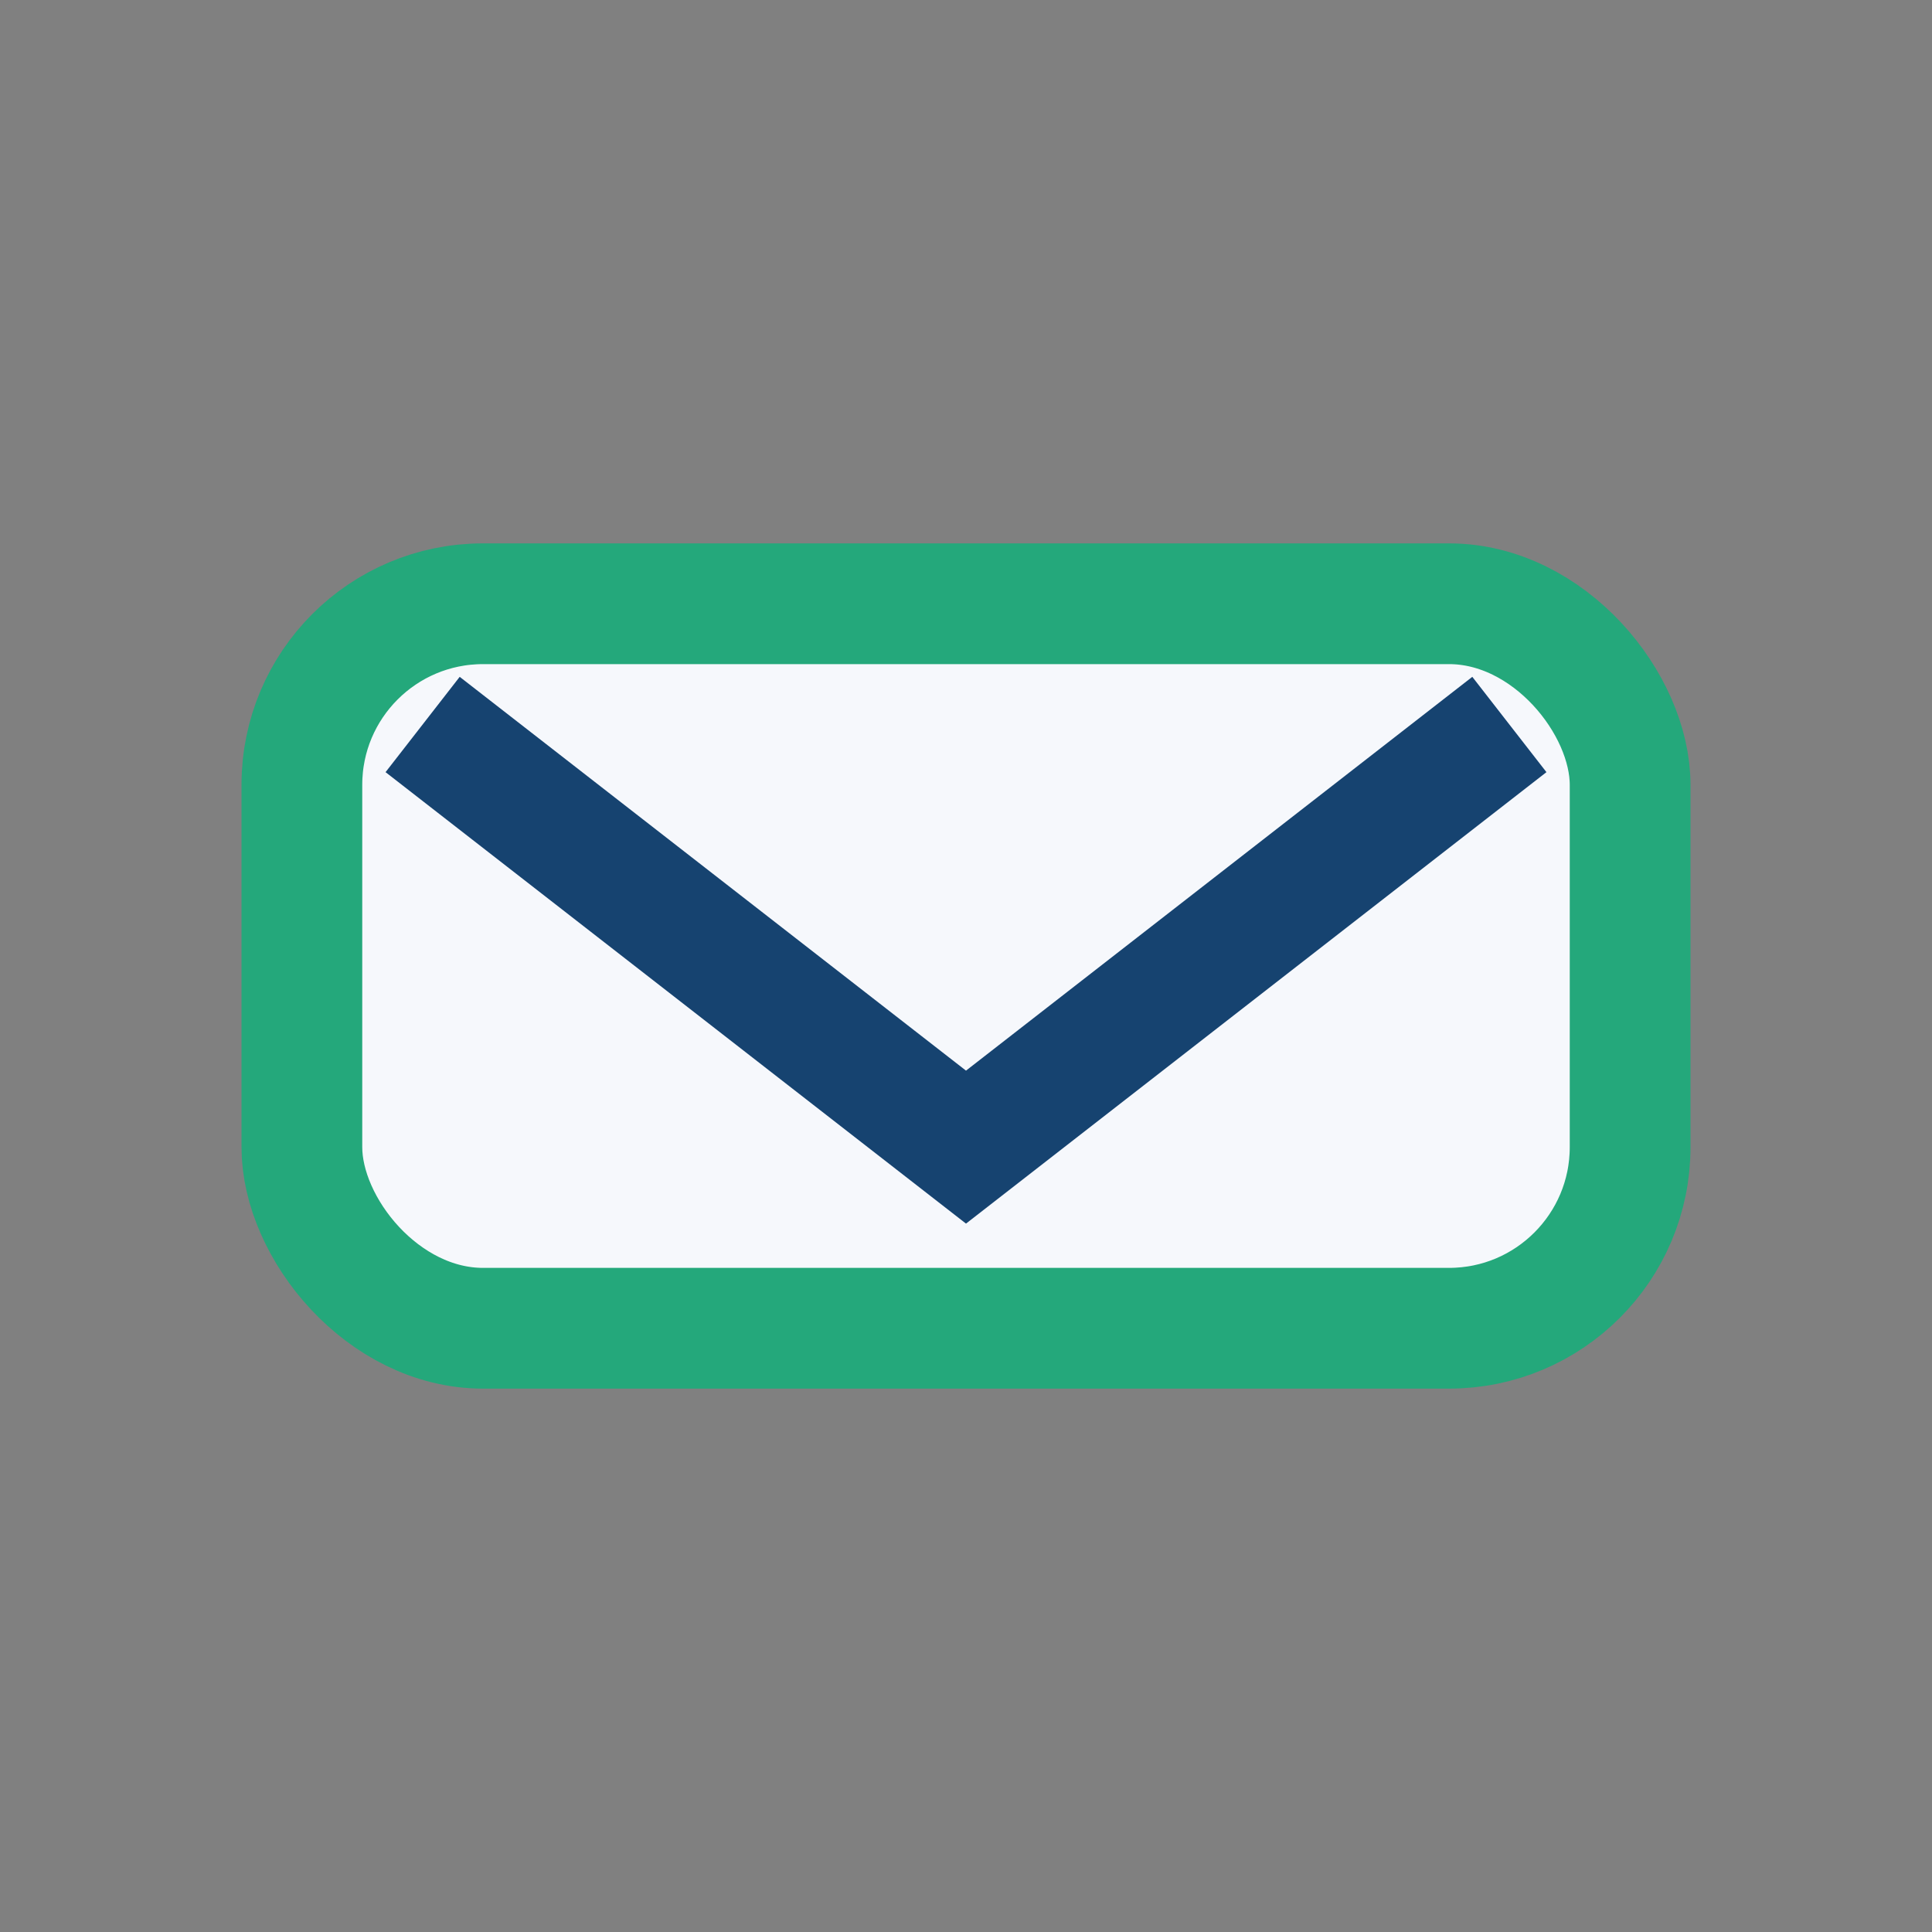
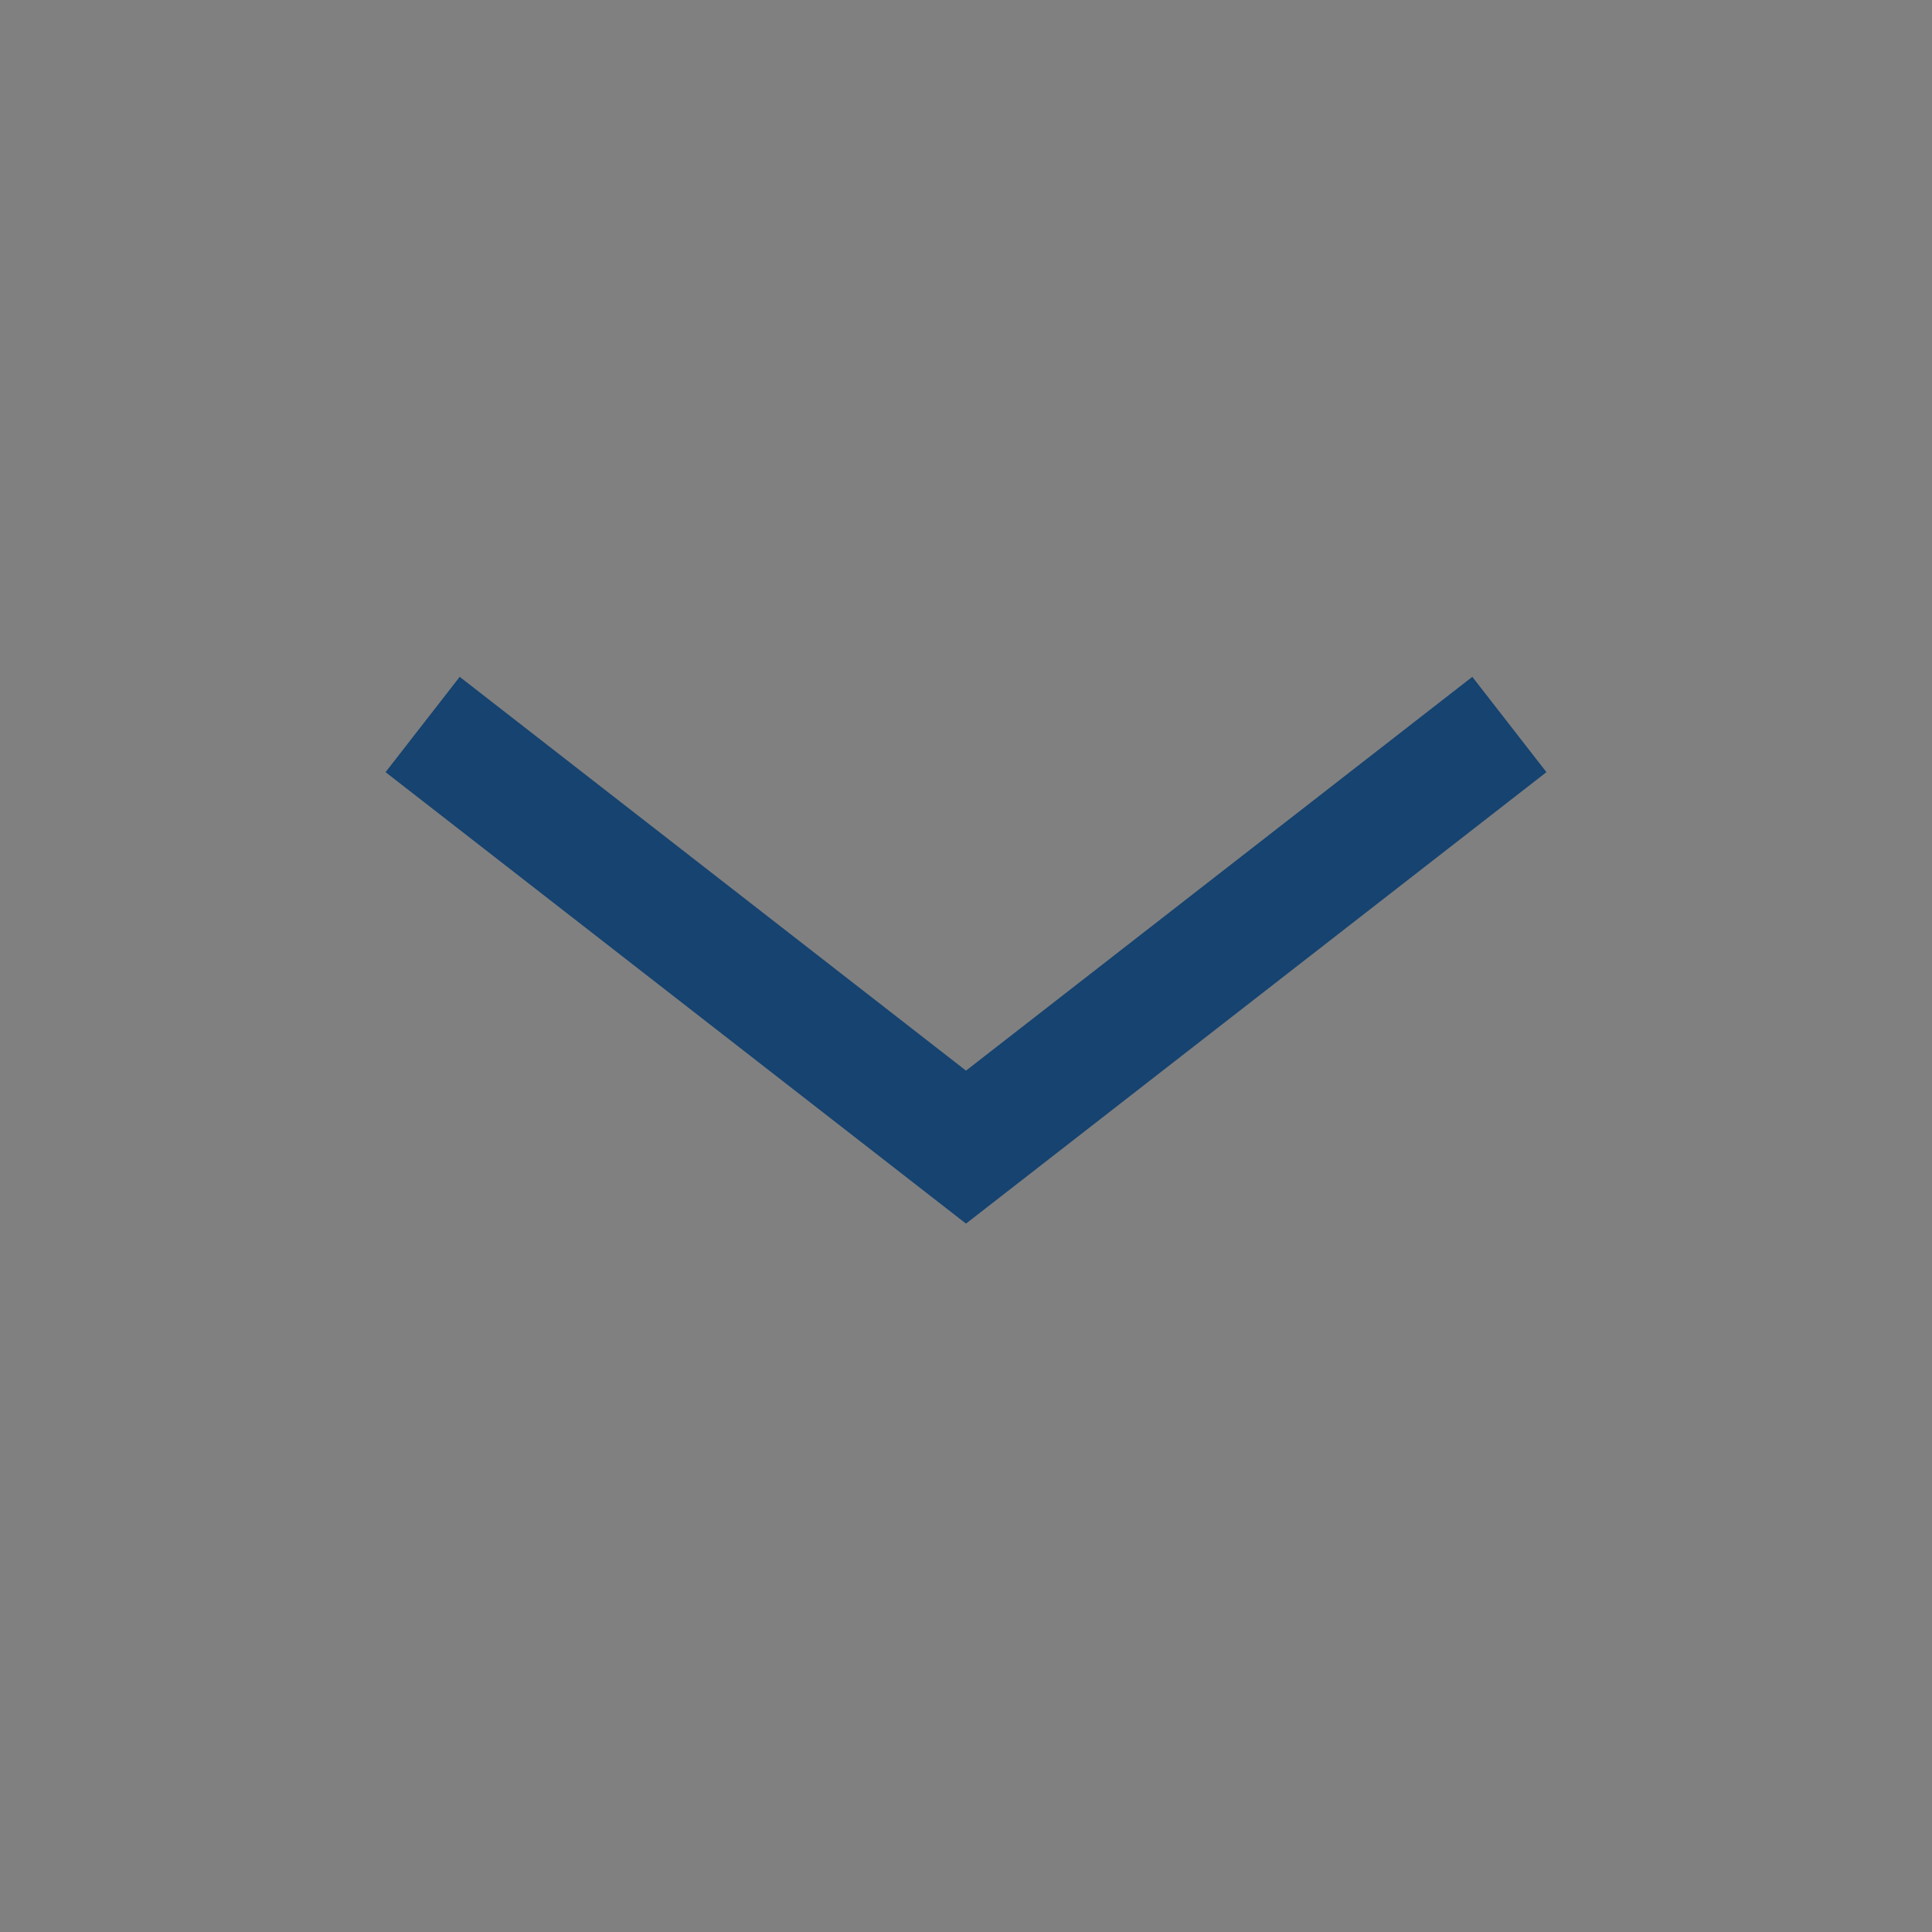
<svg xmlns="http://www.w3.org/2000/svg" width="32" height="32" viewBox="0 0 32 32">
  <rect x="0" y="0" width="32" height="32" fill="#808080" stroke="none" />
-   <rect x="5" y="10" width="22" height="12" rx="3" fill="#F6F8FC" stroke="#24A87B" stroke-width="2" />
  <path d="M7 12l9 7 9-7" fill="none" stroke="#164370" stroke-width="2" />
</svg>